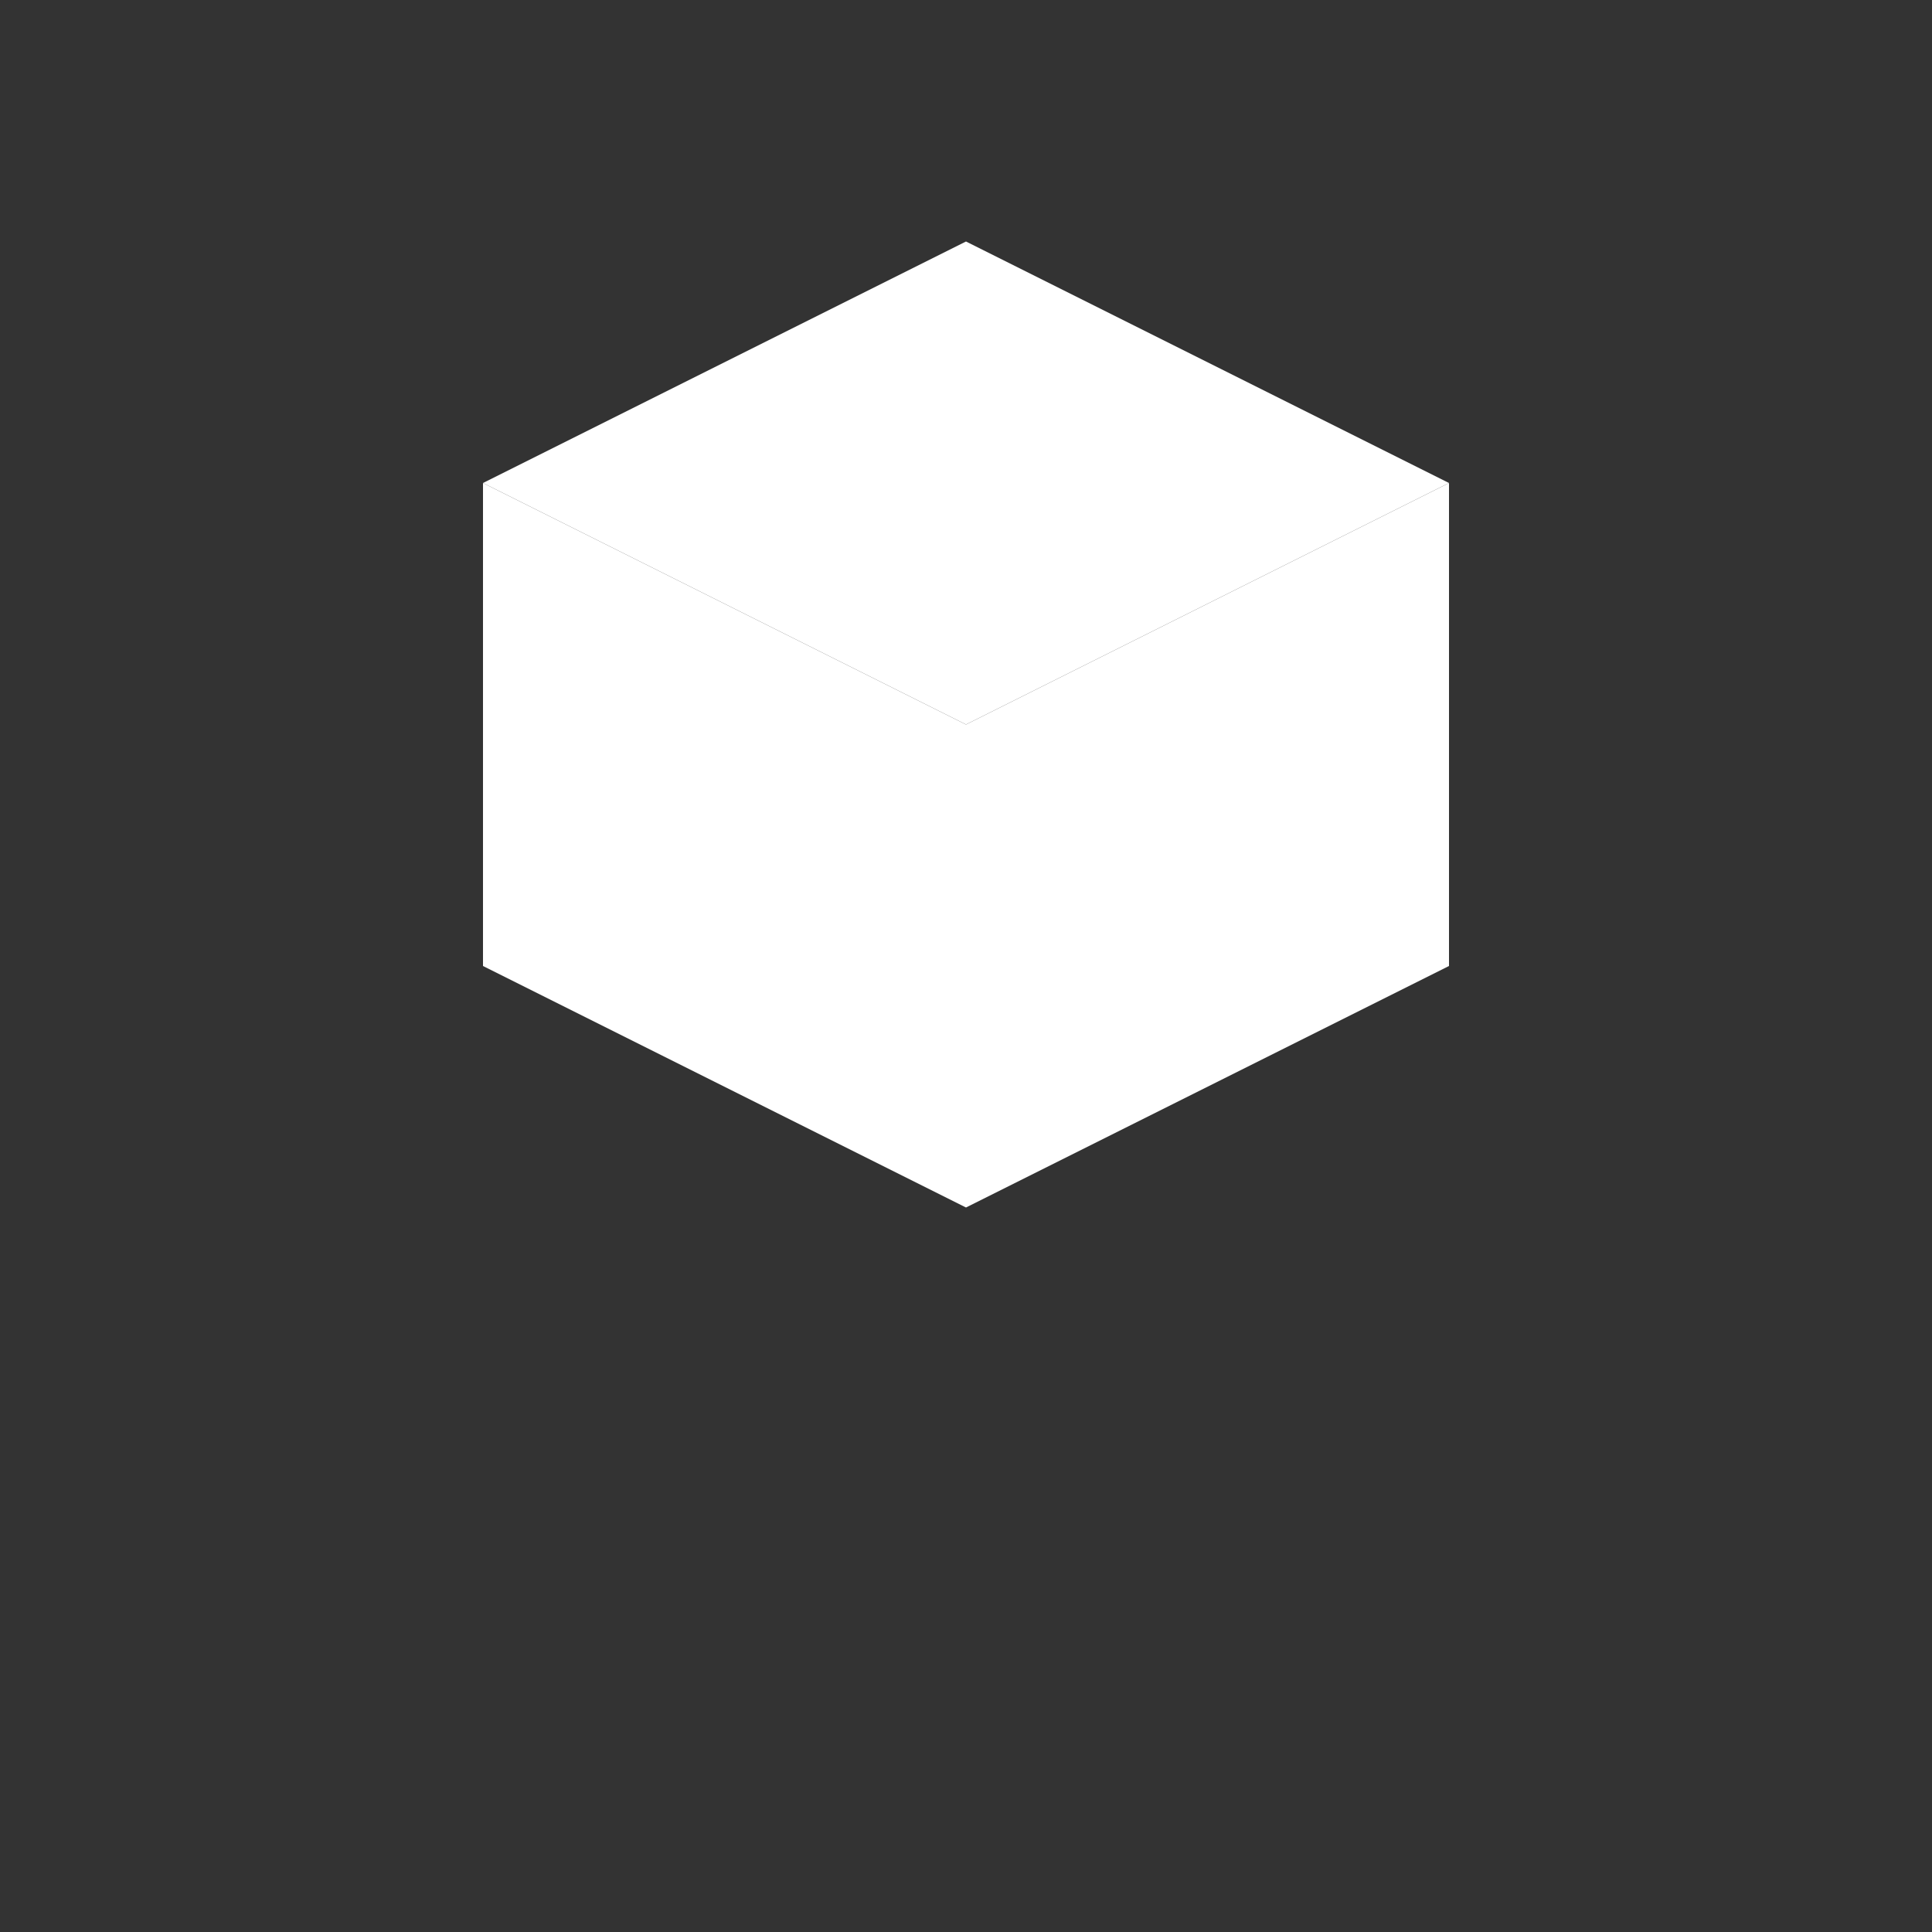
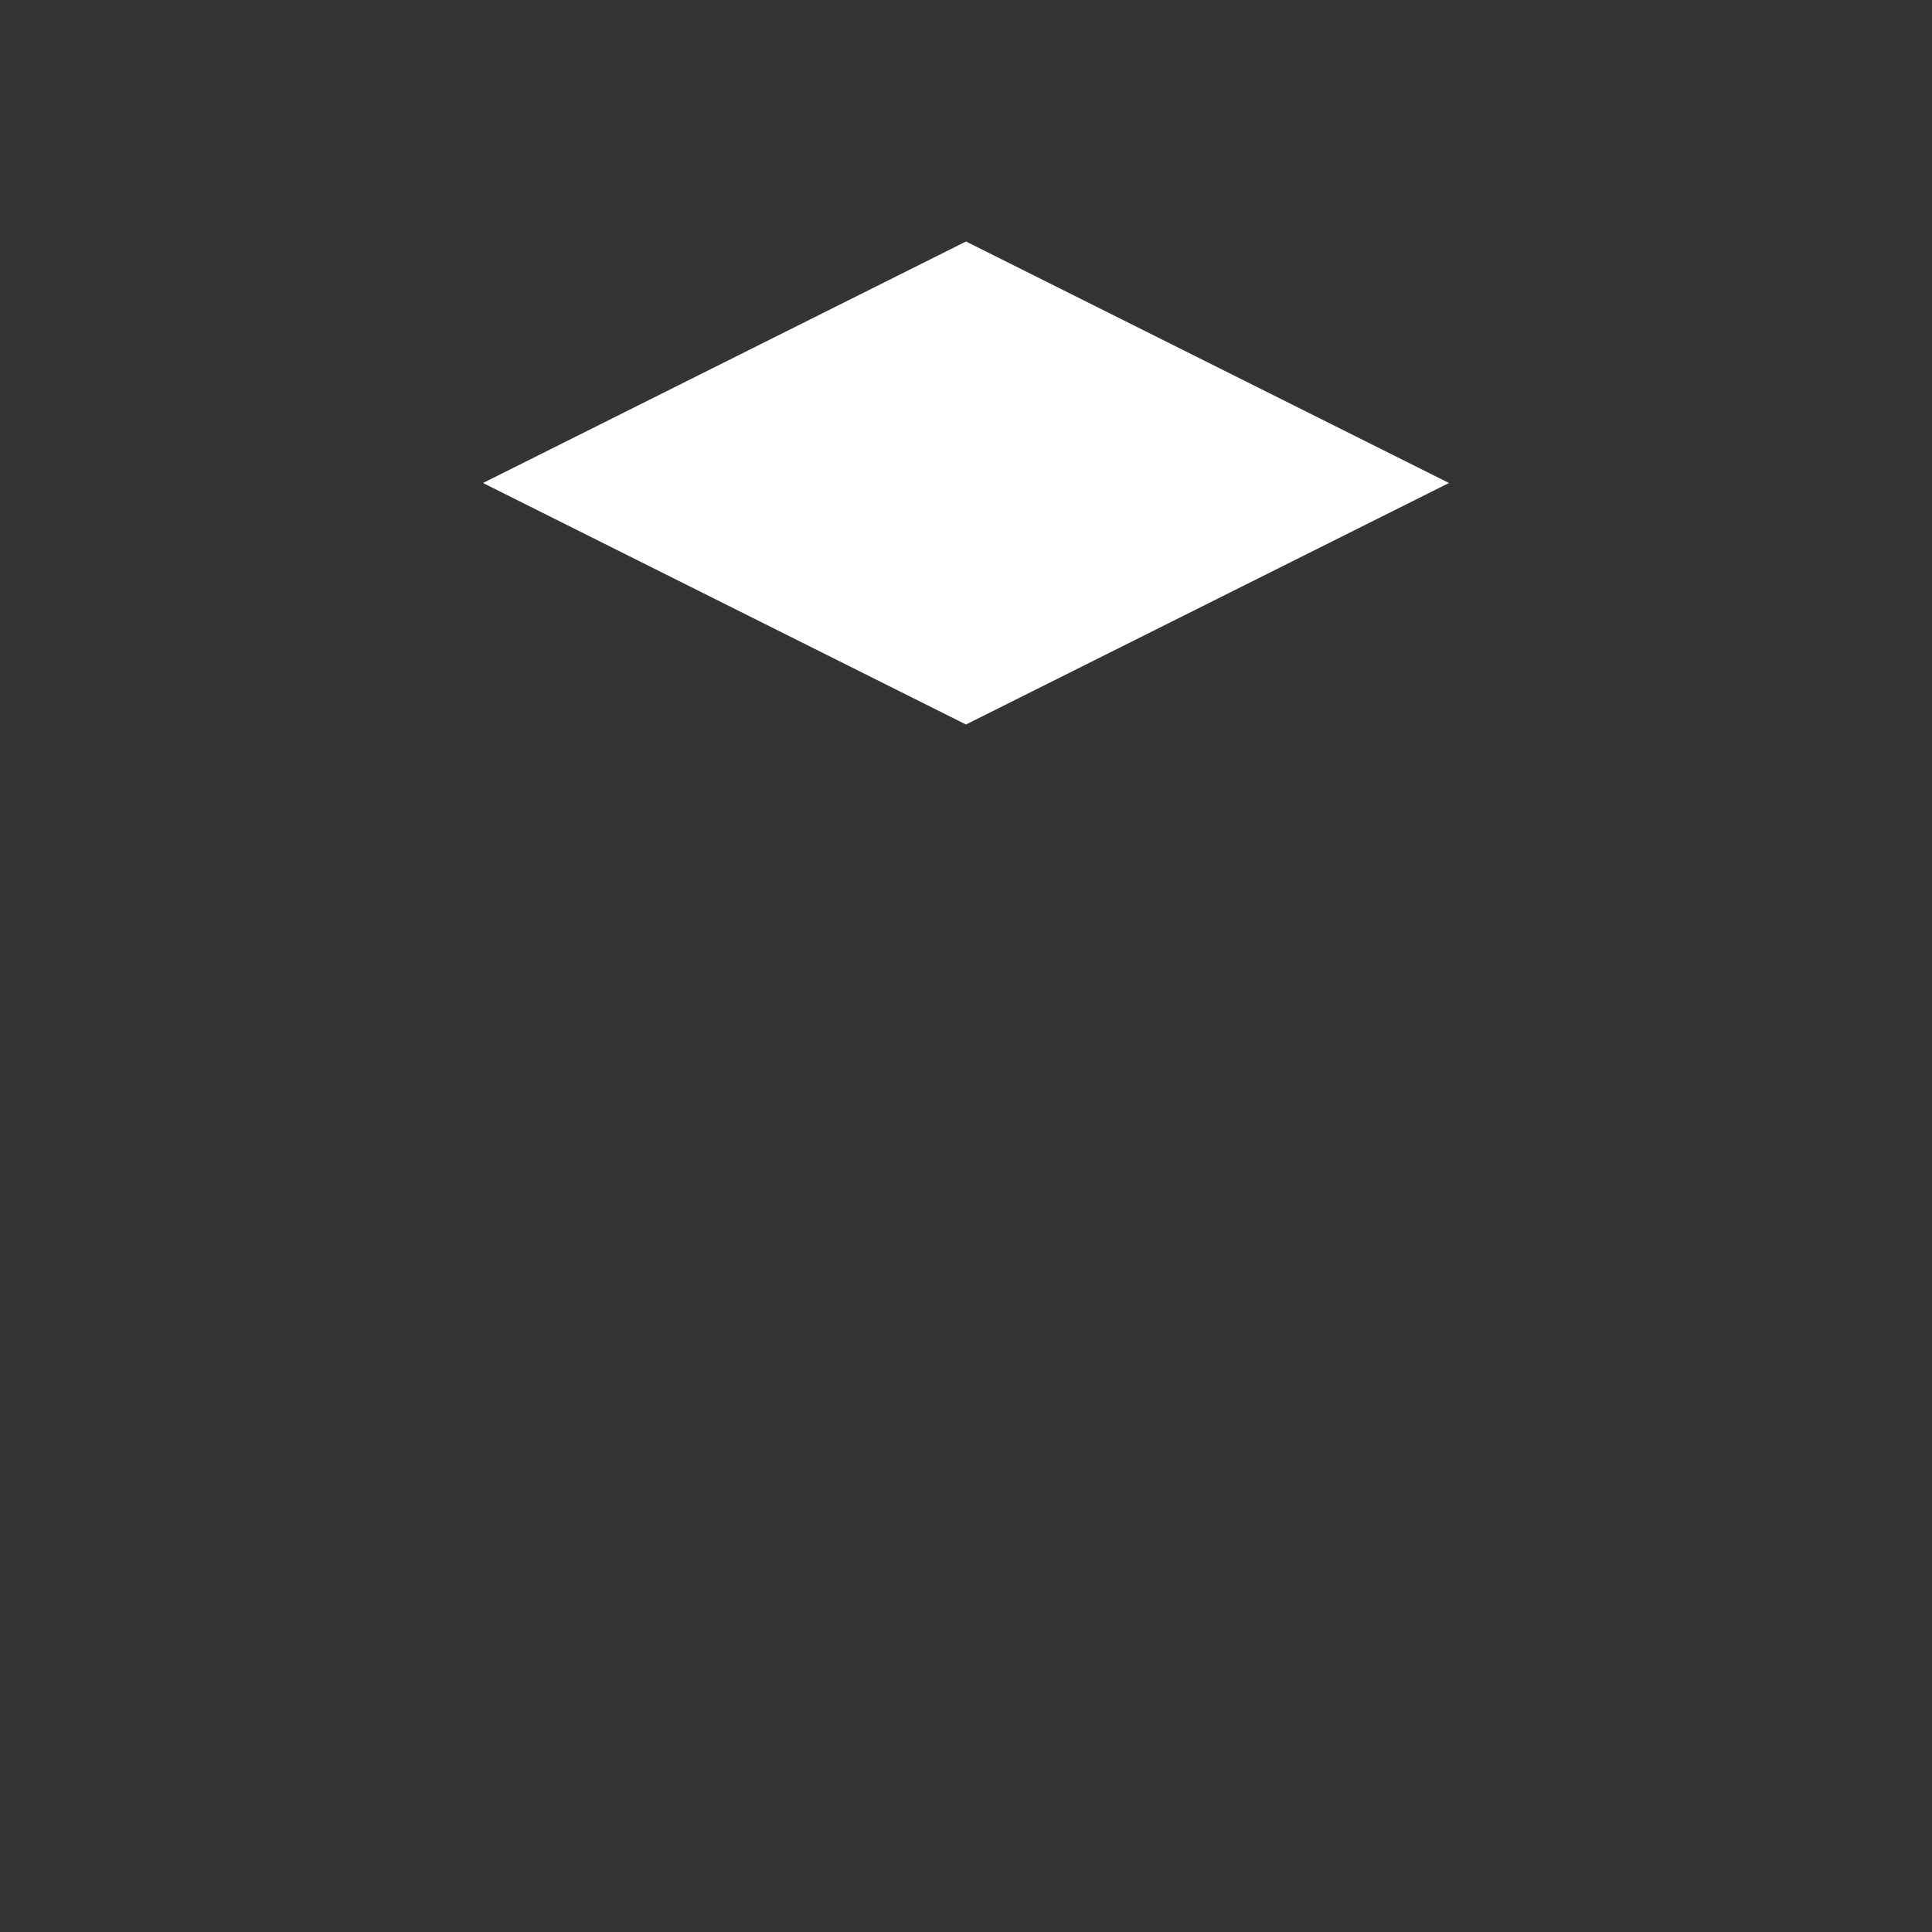
<svg xmlns="http://www.w3.org/2000/svg" width="32" height="32" viewBox="0 0 32 32" fill="none">
  <rect x="0" y="0" width="32" height="32" fill="#333333" stroke="none" />
  <path d="M8 8L16 4L24 8L16 12L8 8Z" fill="white" />
-   <path d="M8 8V16L16 20V12L8 8Z" fill="white" />
-   <path d="M16 12V20L24 16V8L16 12Z" fill="white" />
</svg>